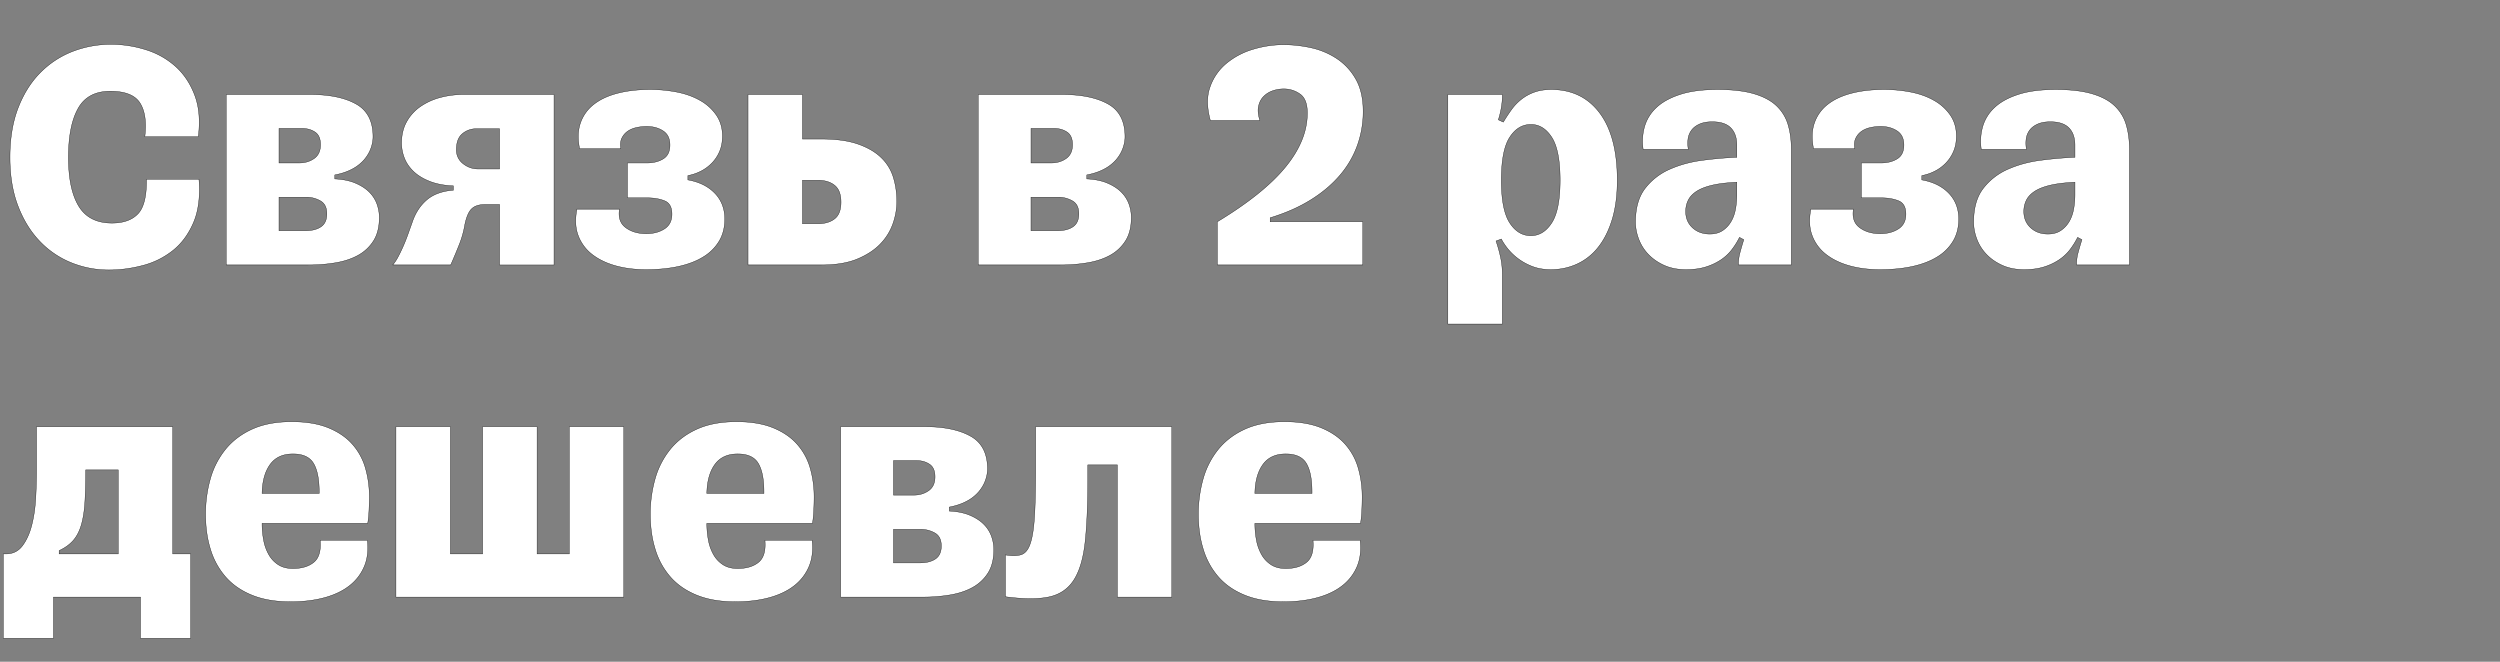
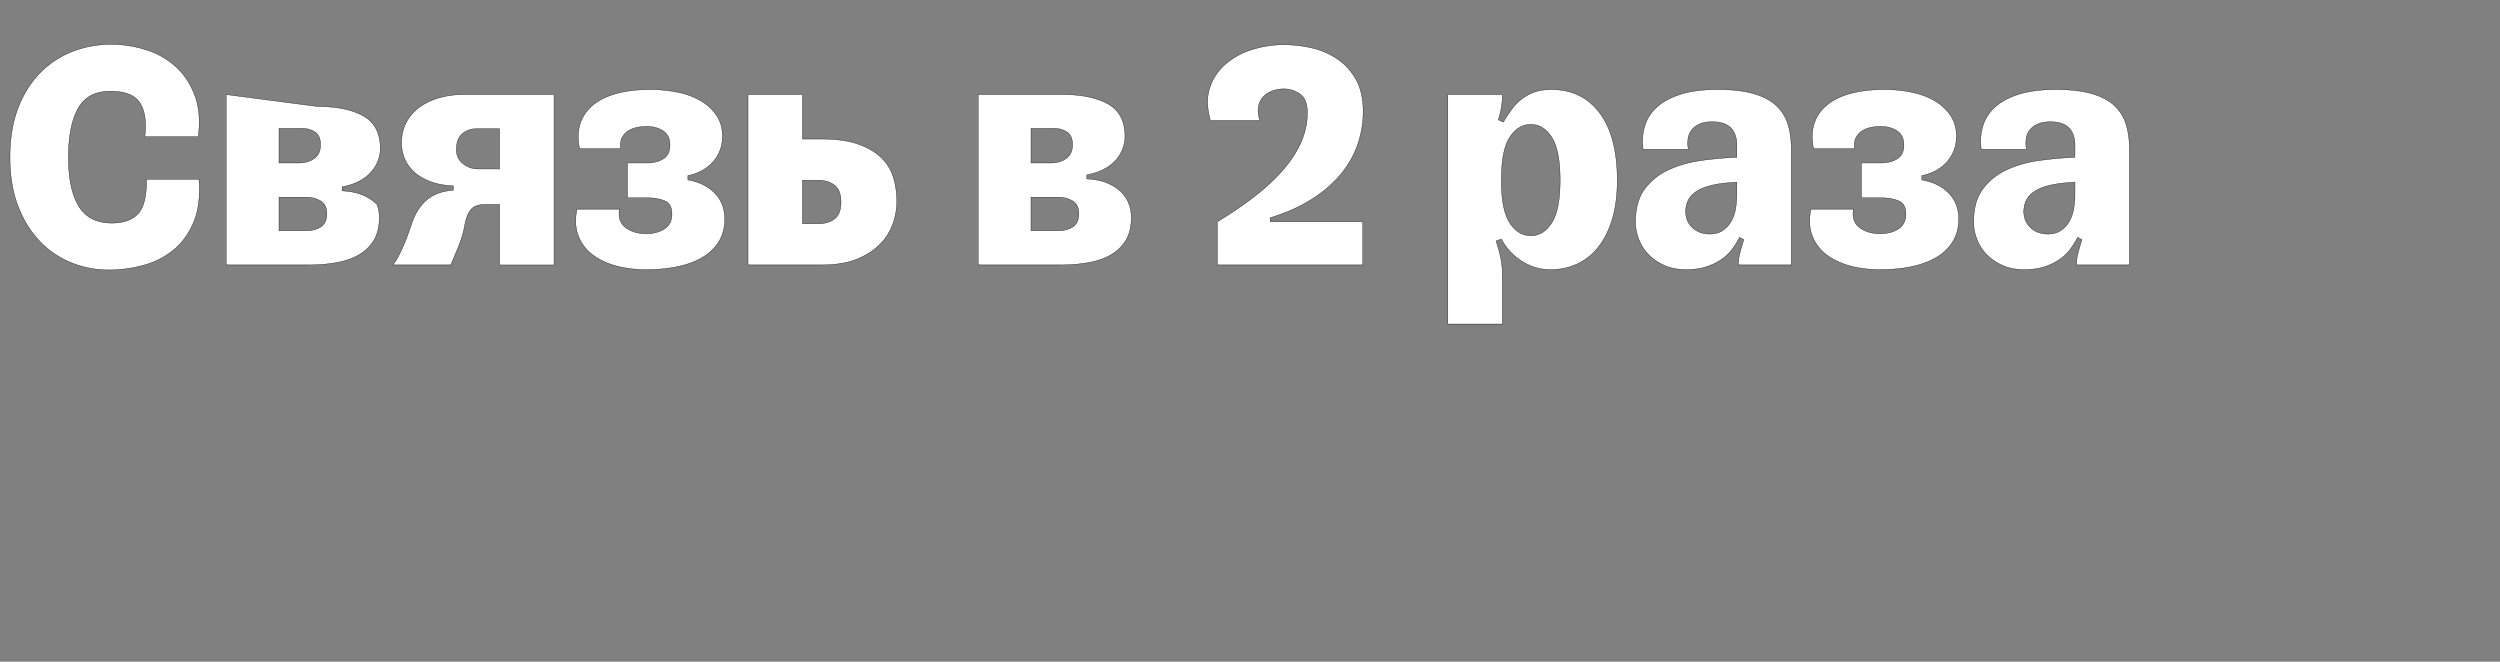
<svg xmlns="http://www.w3.org/2000/svg" width="215.336" height="57" viewBox="0 0 215.336 57">
  <rect x="0" y="0" width="215.336" height="57" fill="#808080" stroke="none" />
  <g fill="#fff" stroke="#000">
-     <path d="M17.137 15.439h0-4.52c.02 1.45-.224 2.441-.73 2.975-.505.534-1.254.801-2.246.801-1.316 0-2.27-.486-2.86-1.459-.592-.973-.887-2.375-.887-4.206 0-1.811.276-3.213.83-4.205.552-.992 1.478-1.488 2.774-1.488 1.278 0 2.132.339 2.561 1.016.43.677.567 1.645.415 2.904h4.606c.172-1.393.067-2.59-.315-3.59-.381-1.002-.934-1.827-1.659-2.476a6.82 6.82 0 00-2.56-1.43 9.927 9.927 0 00-2.962-.458 9.114 9.114 0 00-3.347.615A7.913 7.913 0 003.462 6.27c-.801.81-1.436 1.822-1.903 3.033-.467 1.21-.7 2.627-.7 4.248 0 1.583.228 2.976.686 4.177.458 1.202 1.078 2.213 1.86 3.033a7.77 7.77 0 002.717 1.86 8.56 8.56 0 003.262.63c.973 0 1.945-.13 2.918-.387a6.955 6.955 0 002.59-1.288c.753-.6 1.344-1.401 1.773-2.403.43-1.001.587-2.246.472-3.733zM19.483 8.143V22.82h7.067c.82 0 1.602-.062 2.346-.186s1.392-.338 1.945-.644a3.63 3.63 0 001.33-1.244c.335-.525.501-1.197.501-2.017 0-.363-.062-.73-.186-1.102a2.786 2.786 0 00-.629-1.03c-.296-.314-.692-.581-1.187-.8-.496-.22-1.107-.349-1.831-.387v-.343c.591-.115 1.096-.286 1.516-.515a3.5 3.5 0 001.016-.801c.257-.306.448-.63.572-.973.124-.343.186-.677.186-1.001 0-1.336-.487-2.275-1.46-2.818-.972-.544-2.288-.816-3.947-.816zm6.838 11.73h-2.289v-2.89h2.346c.439 0 .844.106 1.216.315.372.21.558.582.558 1.116 0 .515-.167.887-.5 1.116-.335.229-.778.343-1.331.343zm-.544-5.836h-1.745V11.06h1.974c.439 0 .816.105 1.13.315.315.21.472.572.472 1.087 0 .534-.18.93-.543 1.188-.363.257-.792.386-1.288.386zM39.31 12.892c0-.629.171-1.087.515-1.373a1.82 1.82 0 011.201-.429h2.003v3.462h-1.86c-.476 0-.906-.153-1.287-.458a1.465 1.465 0 01-.572-1.202zm-5.493 9.928h5.006c.267-.61.51-1.192.73-1.745.22-.553.377-1.107.472-1.66.134-.686.33-1.158.587-1.416.257-.257.643-.386 1.158-.386h1.26v5.207h4.691V8.143h-7.81a7.63 7.63 0 00-1.989.258 5.444 5.444 0 00-1.702.772 3.883 3.883 0 00-1.187 1.302c-.296.524-.444 1.14-.444 1.845 0 .439.081.868.243 1.288.163.42.42.8.773 1.144.353.343.815.63 1.387.858.573.23 1.26.363 2.06.4v.373c-.972.076-1.74.357-2.303.844-.563.486-.977 1.13-1.244 1.93l-.372 1.045c-.134.372-.277.73-.43 1.073-.152.343-.305.653-.457.93-.153.277-.296.481-.43.615zM62.427 18.872c0-.896-.287-1.64-.859-2.232-.572-.591-1.344-.972-2.317-1.144v-.372c.4-.076.777-.205 1.13-.386.353-.181.667-.415.944-.701.277-.286.496-.62.658-1.002.162-.38.243-.82.243-1.316 0-.686-.171-1.282-.515-1.788a4.165 4.165 0 00-1.373-1.259c-.572-.333-1.235-.577-1.988-.73a12.024 12.024 0 00-2.39-.228c-1.01 0-1.926.105-2.746.315-.82.21-1.502.524-2.045.944-.544.42-.93.949-1.16 1.588-.228.639-.257 1.387-.085 2.246h3.548c-.058-.363-.029-.663.085-.902.115-.238.277-.434.487-.586.21-.153.462-.262.758-.33.296-.066.596-.1.901-.1.553 0 1.025.13 1.416.387.392.257.587.663.587 1.216 0 .553-.19.949-.572 1.187-.382.238-.85.358-1.402.358h-1.688v3.004h1.716c.573 0 1.068.086 1.488.257.42.172.63.553.63 1.145 0 .572-.215.996-.644 1.273-.43.276-.95.415-1.56.415-.724 0-1.32-.177-1.787-.53-.468-.352-.644-.882-.53-1.587h-3.662c-.171.877-.133 1.64.115 2.288a3.67 3.67 0 001.201 1.617c.553.429 1.226.753 2.017.973.792.219 1.664.329 2.618.329 1.03 0 1.96-.091 2.79-.272.83-.181 1.54-.453 2.13-.816a3.986 3.986 0 001.374-1.359c.324-.543.487-1.177.487-1.902zM69.121 11.977V8.143H64.43V22.82h6.323c1.259 0 2.303-.177 3.133-.53.83-.352 1.492-.795 1.988-1.33a4.753 4.753 0 001.059-1.76 5.83 5.83 0 00.314-1.816c0-.744-.1-1.445-.3-2.103a3.94 3.94 0 00-1.059-1.716c-.505-.487-1.173-.873-2.002-1.159-.83-.286-1.874-.43-3.133-.43zm1.316 7.295h-1.316v-3.747h1.316c.61 0 1.097.147 1.46.443.362.295.543.777.543 1.445 0 .667-.181 1.144-.544 1.43-.362.286-.848.43-1.459.43zM84.256 8.143V22.82h7.066c.82 0 1.603-.062 2.346-.186.744-.124 1.393-.338 1.946-.644a3.63 3.63 0 001.33-1.244c.334-.525.5-1.197.5-2.017 0-.363-.061-.73-.185-1.102a2.786 2.786 0 00-.63-1.03c-.295-.314-.691-.581-1.187-.8-.496-.22-1.106-.349-1.83-.387v-.343c.59-.115 1.096-.286 1.515-.515a3.5 3.5 0 001.016-.801c.258-.306.448-.63.572-.973.124-.343.186-.677.186-1.001 0-1.336-.486-2.275-1.459-2.818-.973-.544-2.289-.816-3.948-.816zm6.838 11.73h-2.29v-2.89h2.347c.438 0 .844.106 1.216.315.372.21.558.582.558 1.116 0 .515-.167.887-.501 1.116-.334.229-.777.343-1.33.343zm-.544-5.836h-1.745V11.06h1.974c.438 0 .815.105 1.13.315.315.21.472.572.472 1.087 0 .534-.181.93-.544 1.188-.362.257-.791.386-1.287.386zM112.608 9.745c0 1.564-.63 3.114-1.888 4.65-1.259 1.535-3.214 3.104-5.865 4.706v3.719h12.53V19.1h-7.981v-.343c1.316-.4 2.475-.91 3.476-1.53s1.84-1.326 2.518-2.117a8.21 8.21 0 001.516-2.59 8.61 8.61 0 00.5-2.918c0-1.125-.214-2.06-.643-2.803a5.118 5.118 0 00-1.66-1.774 6.58 6.58 0 00-2.217-.916 11.055 11.055 0 00-2.317-.257c-.897 0-1.783.133-2.66.4a6.43 6.43 0 00-2.29 1.216 4.597 4.597 0 00-1.402 2.031c-.286.811-.276 1.77.029 2.876h4.263c-.153-.477-.191-.887-.115-1.23.077-.344.224-.625.444-.844.22-.22.481-.382.787-.487.305-.105.62-.157.944-.157.515 0 .982.148 1.402.443.42.296.63.844.63 1.645zM131.862 20.302c-.743 0-1.354-.372-1.83-1.115-.478-.744-.716-1.965-.716-3.662 0-1.717.238-2.947.715-3.691.477-.744 1.088-1.116 1.831-1.116.725 0 1.326.372 1.803 1.116.477.744.715 1.974.715 3.69 0 1.698-.238 2.919-.715 3.663-.477.743-1.078 1.115-1.803 1.115zm1.746-12.588c-.535 0-1.007.072-1.417.215-.41.143-.781.343-1.115.6a4.345 4.345 0 00-.873.902c-.248.343-.486.705-.715 1.087l-.43-.2c.115-.363.201-.72.258-1.073.057-.353.086-.663.086-.93v-.172h-4.692v19.77h4.692V23.62c0-.496-.052-.987-.157-1.473a11.815 11.815 0 00-.387-1.388l.458-.172c.115.23.286.492.515.787a5.03 5.03 0 002.117 1.56c.477.19 1.02.286 1.631.286.801 0 1.55-.158 2.246-.473a4.927 4.927 0 001.817-1.43c.515-.639.92-1.44 1.216-2.403.295-.964.443-2.094.443-3.39 0-2.518-.506-4.45-1.516-5.794-1.011-1.345-2.404-2.017-4.177-2.017zM147.283 20.16c-.61 0-1.11-.182-1.502-.544-.391-.363-.586-.83-.586-1.402 0-.343.071-.663.214-.959.143-.295.382-.553.715-.772.334-.22.782-.396 1.345-.53.563-.133 1.273-.219 2.132-.257v1.059c0 .438-.039.863-.115 1.273-.076.41-.21.772-.4 1.087-.191.315-.434.567-.73.758-.296.191-.653.286-1.073.286zm-2.06 3.06c.649 0 1.216-.076 1.702-.228a5.004 5.004 0 001.288-.601c.372-.248.687-.539.944-.873.258-.334.482-.691.672-1.073l.372.2c-.114.363-.22.72-.314 1.074a3.63 3.63 0 00-.143.93v.171h4.549v-9.956c0-.763-.091-1.46-.272-2.089a3.665 3.665 0 00-.973-1.63c-.467-.458-1.116-.811-1.945-1.059-.83-.248-1.884-.372-3.162-.372-1.297 0-2.38.143-3.247.43-.868.285-1.55.667-2.046 1.144a3.584 3.584 0 00-1.001 1.645 4.683 4.683 0 00-.114 1.93h3.89a2.791 2.791 0 01-.028-.886 1.61 1.61 0 01.3-.758c.162-.22.391-.396.687-.53.295-.133.663-.2 1.101-.2.725 0 1.26.177 1.603.53.343.352.515.853.515 1.501v1.03c-.935.038-1.917.124-2.947.258s-1.974.391-2.833.772a5.398 5.398 0 00-2.117 1.645c-.553.716-.83 1.684-.83 2.904 0 .496.096.992.287 1.488.19.496.472.935.844 1.316s.824.692 1.359.93c.534.238 1.153.358 1.86.358zM168.712 18.872c0-.896-.286-1.64-.858-2.232-.573-.591-1.345-.972-2.318-1.144v-.372c.4-.076.777-.205 1.13-.386.353-.181.668-.415.944-.701.277-.286.496-.62.658-1.002.163-.38.244-.82.244-1.316 0-.686-.172-1.282-.515-1.788a4.165 4.165 0 00-1.374-1.259c-.572-.333-1.235-.577-1.988-.73a12.024 12.024 0 00-2.389-.228c-1.01 0-1.926.105-2.747.315-.82.21-1.502.524-2.045.944-.544.42-.93.949-1.159 1.588-.229.639-.257 1.387-.086 2.246h3.548c-.057-.363-.029-.663.086-.902.114-.238.276-.434.486-.586.21-.153.463-.262.758-.33.296-.066.596-.1.902-.1.553 0 1.025.13 1.416.387.39.257.586.663.586 1.216 0 .553-.19.949-.572 1.187-.381.238-.849.358-1.402.358h-1.688v3.004h1.717c.572 0 1.068.086 1.487.257.42.172.63.553.63 1.145 0 .572-.215.996-.644 1.273-.429.276-.949.415-1.56.415-.724 0-1.32-.177-1.787-.53-.467-.352-.644-.882-.53-1.587h-3.662c-.171.877-.133 1.64.115 2.288a3.67 3.67 0 001.202 1.617c.553.429 1.225.753 2.017.973.791.219 1.664.329 2.617.329 1.03 0 1.96-.091 2.79-.272.83-.181 1.54-.453 2.131-.816a3.986 3.986 0 001.373-1.359c.325-.543.487-1.177.487-1.902zM176.408 20.16c-.61 0-1.111-.182-1.502-.544-.391-.363-.587-.83-.587-1.402 0-.343.072-.663.215-.959.143-.295.381-.553.715-.772.334-.22.782-.396 1.345-.53.563-.133 1.273-.219 2.131-.257v1.059c0 .438-.038.863-.114 1.273-.077.41-.21.772-.4 1.087-.192.315-.435.567-.73.758-.296.191-.653.286-1.073.286zm-2.06 3.06c.649 0 1.216-.076 1.702-.228a5.004 5.004 0 001.288-.601c.372-.248.686-.539.944-.873.257-.334.481-.691.672-1.073l.372.2c-.114.363-.22.72-.315 1.074a3.63 3.63 0 00-.143.93v.171h4.55v-9.956c0-.763-.091-1.46-.273-2.089a3.665 3.665 0 00-.972-1.63c-.467-.458-1.116-.811-1.946-1.059-.83-.248-1.883-.372-3.161-.372-1.297 0-2.38.143-3.247.43-.868.285-1.55.667-2.046 1.144a3.584 3.584 0 00-1.001 1.645 4.683 4.683 0 00-.115 1.93h3.891a2.791 2.791 0 01-.028-.886 1.61 1.61 0 01.3-.758c.162-.22.391-.396.687-.53.295-.133.663-.2 1.101-.2.725 0 1.259.177 1.602.53.344.352.515.853.515 1.501v1.03c-.934.038-1.917.124-2.947.258s-1.974.391-2.832.772a5.398 5.398 0 00-2.117 1.645c-.553.716-.83 1.684-.83 2.904 0 .496.096.992.286 1.488.191.496.472.935.844 1.316s.825.692 1.36.93c.533.238 1.153.358 1.859.358z" stroke-width=".029" />
+     <path d="M17.137 15.439h0-4.52c.02 1.45-.224 2.441-.73 2.975-.505.534-1.254.801-2.246.801-1.316 0-2.27-.486-2.86-1.459-.592-.973-.887-2.375-.887-4.206 0-1.811.276-3.213.83-4.205.552-.992 1.478-1.488 2.774-1.488 1.278 0 2.132.339 2.561 1.016.43.677.567 1.645.415 2.904h4.606c.172-1.393.067-2.59-.315-3.59-.381-1.002-.934-1.827-1.659-2.476a6.82 6.82 0 00-2.56-1.43 9.927 9.927 0 00-2.962-.458 9.114 9.114 0 00-3.347.615A7.913 7.913 0 003.462 6.27c-.801.81-1.436 1.822-1.903 3.033-.467 1.21-.7 2.627-.7 4.248 0 1.583.228 2.976.686 4.177.458 1.202 1.078 2.213 1.86 3.033a7.77 7.77 0 002.717 1.86 8.56 8.56 0 003.262.63c.973 0 1.945-.13 2.918-.387a6.955 6.955 0 002.59-1.288c.753-.6 1.344-1.401 1.773-2.403.43-1.001.587-2.246.472-3.733zM19.483 8.143V22.82h7.067c.82 0 1.602-.062 2.346-.186s1.392-.338 1.945-.644a3.63 3.63 0 001.33-1.244c.335-.525.501-1.197.501-2.017 0-.363-.062-.73-.186-1.102c-.296-.314-.692-.581-1.187-.8-.496-.22-1.107-.349-1.831-.387v-.343c.591-.115 1.096-.286 1.516-.515a3.5 3.5 0 001.016-.801c.257-.306.448-.63.572-.973.124-.343.186-.677.186-1.001 0-1.336-.487-2.275-1.46-2.818-.972-.544-2.288-.816-3.947-.816zm6.838 11.73h-2.289v-2.89h2.346c.439 0 .844.106 1.216.315.372.21.558.582.558 1.116 0 .515-.167.887-.5 1.116-.335.229-.778.343-1.331.343zm-.544-5.836h-1.745V11.06h1.974c.439 0 .816.105 1.13.315.315.21.472.572.472 1.087 0 .534-.18.93-.543 1.188-.363.257-.792.386-1.288.386zM39.31 12.892c0-.629.171-1.087.515-1.373a1.82 1.82 0 011.201-.429h2.003v3.462h-1.86c-.476 0-.906-.153-1.287-.458a1.465 1.465 0 01-.572-1.202zm-5.493 9.928h5.006c.267-.61.51-1.192.73-1.745.22-.553.377-1.107.472-1.66.134-.686.33-1.158.587-1.416.257-.257.643-.386 1.158-.386h1.26v5.207h4.691V8.143h-7.81a7.63 7.63 0 00-1.989.258 5.444 5.444 0 00-1.702.772 3.883 3.883 0 00-1.187 1.302c-.296.524-.444 1.14-.444 1.845 0 .439.081.868.243 1.288.163.42.42.8.773 1.144.353.343.815.63 1.387.858.573.23 1.26.363 2.06.4v.373c-.972.076-1.74.357-2.303.844-.563.486-.977 1.13-1.244 1.93l-.372 1.045c-.134.372-.277.73-.43 1.073-.152.343-.305.653-.457.93-.153.277-.296.481-.43.615zM62.427 18.872c0-.896-.287-1.64-.859-2.232-.572-.591-1.344-.972-2.317-1.144v-.372c.4-.076.777-.205 1.13-.386.353-.181.667-.415.944-.701.277-.286.496-.62.658-1.002.162-.38.243-.82.243-1.316 0-.686-.171-1.282-.515-1.788a4.165 4.165 0 00-1.373-1.259c-.572-.333-1.235-.577-1.988-.73a12.024 12.024 0 00-2.39-.228c-1.01 0-1.926.105-2.746.315-.82.21-1.502.524-2.045.944-.544.42-.93.949-1.16 1.588-.228.639-.257 1.387-.085 2.246h3.548c-.058-.363-.029-.663.085-.902.115-.238.277-.434.487-.586.21-.153.462-.262.758-.33.296-.066.596-.1.901-.1.553 0 1.025.13 1.416.387.392.257.587.663.587 1.216 0 .553-.19.949-.572 1.187-.382.238-.85.358-1.402.358h-1.688v3.004h1.716c.573 0 1.068.086 1.488.257.42.172.63.553.63 1.145 0 .572-.215.996-.644 1.273-.43.276-.95.415-1.56.415-.724 0-1.32-.177-1.787-.53-.468-.352-.644-.882-.53-1.587h-3.662c-.171.877-.133 1.64.115 2.288a3.67 3.67 0 001.201 1.617c.553.429 1.226.753 2.017.973.792.219 1.664.329 2.618.329 1.03 0 1.96-.091 2.79-.272.83-.181 1.54-.453 2.13-.816a3.986 3.986 0 001.374-1.359c.324-.543.487-1.177.487-1.902zM69.121 11.977V8.143H64.43V22.82h6.323c1.259 0 2.303-.177 3.133-.53.83-.352 1.492-.795 1.988-1.33a4.753 4.753 0 001.059-1.76 5.83 5.83 0 00.314-1.816c0-.744-.1-1.445-.3-2.103a3.94 3.94 0 00-1.059-1.716c-.505-.487-1.173-.873-2.002-1.159-.83-.286-1.874-.43-3.133-.43zm1.316 7.295h-1.316v-3.747h1.316c.61 0 1.097.147 1.46.443.362.295.543.777.543 1.445 0 .667-.181 1.144-.544 1.43-.362.286-.848.43-1.459.43zM84.256 8.143V22.82h7.066c.82 0 1.603-.062 2.346-.186.744-.124 1.393-.338 1.946-.644a3.63 3.63 0 001.33-1.244c.334-.525.5-1.197.5-2.017 0-.363-.061-.73-.185-1.102a2.786 2.786 0 00-.63-1.03c-.295-.314-.691-.581-1.187-.8-.496-.22-1.106-.349-1.83-.387v-.343c.59-.115 1.096-.286 1.515-.515a3.5 3.5 0 001.016-.801c.258-.306.448-.63.572-.973.124-.343.186-.677.186-1.001 0-1.336-.486-2.275-1.459-2.818-.973-.544-2.289-.816-3.948-.816zm6.838 11.73h-2.29v-2.89h2.347c.438 0 .844.106 1.216.315.372.21.558.582.558 1.116 0 .515-.167.887-.501 1.116-.334.229-.777.343-1.33.343zm-.544-5.836h-1.745V11.06h1.974c.438 0 .815.105 1.13.315.315.21.472.572.472 1.087 0 .534-.181.93-.544 1.188-.362.257-.791.386-1.287.386zM112.608 9.745c0 1.564-.63 3.114-1.888 4.65-1.259 1.535-3.214 3.104-5.865 4.706v3.719h12.53V19.1h-7.981v-.343c1.316-.4 2.475-.91 3.476-1.53s1.84-1.326 2.518-2.117a8.21 8.21 0 001.516-2.59 8.61 8.61 0 00.5-2.918c0-1.125-.214-2.06-.643-2.803a5.118 5.118 0 00-1.66-1.774 6.58 6.58 0 00-2.217-.916 11.055 11.055 0 00-2.317-.257c-.897 0-1.783.133-2.66.4a6.43 6.43 0 00-2.29 1.216 4.597 4.597 0 00-1.402 2.031c-.286.811-.276 1.77.029 2.876h4.263c-.153-.477-.191-.887-.115-1.23.077-.344.224-.625.444-.844.22-.22.481-.382.787-.487.305-.105.62-.157.944-.157.515 0 .982.148 1.402.443.42.296.63.844.63 1.645zM131.862 20.302c-.743 0-1.354-.372-1.83-1.115-.478-.744-.716-1.965-.716-3.662 0-1.717.238-2.947.715-3.691.477-.744 1.088-1.116 1.831-1.116.725 0 1.326.372 1.803 1.116.477.744.715 1.974.715 3.69 0 1.698-.238 2.919-.715 3.663-.477.743-1.078 1.115-1.803 1.115zm1.746-12.588c-.535 0-1.007.072-1.417.215-.41.143-.781.343-1.115.6a4.345 4.345 0 00-.873.902c-.248.343-.486.705-.715 1.087l-.43-.2c.115-.363.201-.72.258-1.073.057-.353.086-.663.086-.93v-.172h-4.692v19.77h4.692V23.62c0-.496-.052-.987-.157-1.473a11.815 11.815 0 00-.387-1.388l.458-.172c.115.23.286.492.515.787a5.03 5.03 0 002.117 1.56c.477.19 1.02.286 1.631.286.801 0 1.55-.158 2.246-.473a4.927 4.927 0 001.817-1.43c.515-.639.92-1.44 1.216-2.403.295-.964.443-2.094.443-3.39 0-2.518-.506-4.45-1.516-5.794-1.011-1.345-2.404-2.017-4.177-2.017zM147.283 20.16c-.61 0-1.11-.182-1.502-.544-.391-.363-.586-.83-.586-1.402 0-.343.071-.663.214-.959.143-.295.382-.553.715-.772.334-.22.782-.396 1.345-.53.563-.133 1.273-.219 2.132-.257v1.059c0 .438-.039.863-.115 1.273-.076.41-.21.772-.4 1.087-.191.315-.434.567-.73.758-.296.191-.653.286-1.073.286zm-2.06 3.06c.649 0 1.216-.076 1.702-.228a5.004 5.004 0 001.288-.601c.372-.248.687-.539.944-.873.258-.334.482-.691.672-1.073l.372.2c-.114.363-.22.72-.314 1.074a3.63 3.63 0 00-.143.93v.171h4.549v-9.956c0-.763-.091-1.46-.272-2.089a3.665 3.665 0 00-.973-1.63c-.467-.458-1.116-.811-1.945-1.059-.83-.248-1.884-.372-3.162-.372-1.297 0-2.38.143-3.247.43-.868.285-1.55.667-2.046 1.144a3.584 3.584 0 00-1.001 1.645 4.683 4.683 0 00-.114 1.93h3.89a2.791 2.791 0 01-.028-.886 1.61 1.61 0 01.3-.758c.162-.22.391-.396.687-.53.295-.133.663-.2 1.101-.2.725 0 1.26.177 1.603.53.343.352.515.853.515 1.501v1.03c-.935.038-1.917.124-2.947.258s-1.974.391-2.833.772a5.398 5.398 0 00-2.117 1.645c-.553.716-.83 1.684-.83 2.904 0 .496.096.992.287 1.488.19.496.472.935.844 1.316s.824.692 1.359.93c.534.238 1.153.358 1.86.358zM168.712 18.872c0-.896-.286-1.64-.858-2.232-.573-.591-1.345-.972-2.318-1.144v-.372c.4-.076.777-.205 1.13-.386.353-.181.668-.415.944-.701.277-.286.496-.62.658-1.002.163-.38.244-.82.244-1.316 0-.686-.172-1.282-.515-1.788a4.165 4.165 0 00-1.374-1.259c-.572-.333-1.235-.577-1.988-.73a12.024 12.024 0 00-2.389-.228c-1.01 0-1.926.105-2.747.315-.82.21-1.502.524-2.045.944-.544.42-.93.949-1.159 1.588-.229.639-.257 1.387-.086 2.246h3.548c-.057-.363-.029-.663.086-.902.114-.238.276-.434.486-.586.21-.153.463-.262.758-.33.296-.066.596-.1.902-.1.553 0 1.025.13 1.416.387.39.257.586.663.586 1.216 0 .553-.19.949-.572 1.187-.381.238-.849.358-1.402.358h-1.688v3.004h1.717c.572 0 1.068.086 1.487.257.42.172.63.553.63 1.145 0 .572-.215.996-.644 1.273-.429.276-.949.415-1.56.415-.724 0-1.32-.177-1.787-.53-.467-.352-.644-.882-.53-1.587h-3.662c-.171.877-.133 1.64.115 2.288a3.67 3.67 0 001.202 1.617c.553.429 1.225.753 2.017.973.791.219 1.664.329 2.617.329 1.03 0 1.96-.091 2.79-.272.83-.181 1.54-.453 2.131-.816a3.986 3.986 0 001.373-1.359c.325-.543.487-1.177.487-1.902zM176.408 20.16c-.61 0-1.111-.182-1.502-.544-.391-.363-.587-.83-.587-1.402 0-.343.072-.663.215-.959.143-.295.381-.553.715-.772.334-.22.782-.396 1.345-.53.563-.133 1.273-.219 2.131-.257v1.059c0 .438-.038.863-.114 1.273-.077.41-.21.772-.4 1.087-.192.315-.435.567-.73.758-.296.191-.653.286-1.073.286zm-2.06 3.06c.649 0 1.216-.076 1.702-.228a5.004 5.004 0 001.288-.601c.372-.248.686-.539.944-.873.257-.334.481-.691.672-1.073l.372.2c-.114.363-.22.72-.315 1.074a3.63 3.63 0 00-.143.93v.171h4.55v-9.956c0-.763-.091-1.46-.273-2.089a3.665 3.665 0 00-.972-1.63c-.467-.458-1.116-.811-1.946-1.059-.83-.248-1.883-.372-3.161-.372-1.297 0-2.38.143-3.247.43-.868.285-1.55.667-2.046 1.144a3.584 3.584 0 00-1.001 1.645 4.683 4.683 0 00-.115 1.93h3.891a2.791 2.791 0 01-.028-.886 1.61 1.61 0 01.3-.758c.162-.22.391-.396.687-.53.295-.133.663-.2 1.101-.2.725 0 1.259.177 1.602.53.344.352.515.853.515 1.501v1.03c-.934.038-1.917.124-2.947.258s-1.974.391-2.832.772a5.398 5.398 0 00-2.117 1.645c-.553.716-.83 1.684-.83 2.904 0 .496.096.992.286 1.488.191.496.472.935.844 1.316s.825.692 1.36.93c.533.238 1.153.358 1.859.358z" stroke-width=".029" />
  </g>
  <g fill="#fff" stroke="#000">
-     <path d="M16.422 47.71h-1.545V36.754H3.147v3.777c0 .763-.024 1.564-.071 2.403-.048.839-.163 1.611-.344 2.317-.18.706-.448 1.293-.8 1.76-.354.467-.826.7-1.417.7H.286v7.268h4.32V51.43h7.496v3.548h4.32zm-6.237 0H5.093v-.285c.495-.23.896-.515 1.201-.859.305-.343.539-.786.701-1.33.162-.544.267-1.202.315-1.974.048-.773.071-1.702.071-2.79h2.804zM31.642 46.538H27.58c.076.896-.105 1.525-.544 1.888-.438.362-1.04.544-1.802.544-.496 0-.91-.105-1.245-.315a2.468 2.468 0 01-.815-.844 3.925 3.925 0 01-.458-1.23 7.512 7.512 0 01-.143-1.502h9.098c.057-.325.095-.716.114-1.173.02-.458.03-.82.03-1.088 0-.858-.11-1.678-.33-2.46a5.284 5.284 0 00-1.116-2.074c-.524-.601-1.216-1.078-2.074-1.43-.858-.353-1.917-.53-3.176-.53-1.316 0-2.44.21-3.376.63-.934.42-1.702.996-2.303 1.73a7.04 7.04 0 00-1.316 2.547 11.092 11.092 0 00-.415 3.075c0 1.107.143 2.117.43 3.033a6.415 6.415 0 001.316 2.374c.591.668 1.35 1.188 2.274 1.56.925.372 2.027.558 3.305.558 1.087 0 2.064-.12 2.932-.358.868-.238 1.588-.587 2.16-1.044a4.1 4.1 0 001.259-1.66c.267-.648.353-1.392.257-2.231zm-6.408-7.439c.858 0 1.45.272 1.774.816.324.543.486 1.359.486 2.446v.143h-4.92c.018-1.05.247-1.88.686-2.49.438-.61 1.096-.915 1.974-.915zM53.73 51.43V36.753h-4.693v10.958h-2.775V36.753H41.57v10.958h-2.775V36.753h-4.692V51.43zM69.95 46.538h-4.062c.077.896-.105 1.525-.543 1.888-.439.362-1.04.544-1.803.544-.496 0-.91-.105-1.244-.315a2.468 2.468 0 01-.816-.844 3.925 3.925 0 01-.457-1.23 7.512 7.512 0 01-.143-1.502h9.098c.057-.325.095-.716.114-1.173.02-.458.029-.82.029-1.088 0-.858-.11-1.678-.33-2.46a5.284 5.284 0 00-1.115-2.074c-.525-.601-1.216-1.078-2.074-1.43-.859-.353-1.917-.53-3.176-.53-1.316 0-2.441.21-3.376.63-.935.42-1.702.996-2.303 1.73a7.04 7.04 0 00-1.316 2.547 11.092 11.092 0 00-.415 3.075c0 1.107.143 2.117.43 3.033a6.415 6.415 0 001.315 2.374c.591.668 1.35 1.188 2.275 1.56.925.372 2.026.558 3.304.558 1.087 0 2.065-.12 2.933-.358.867-.238 1.587-.587 2.16-1.044a4.1 4.1 0 001.258-1.66c.267-.648.353-1.392.258-2.231zm-6.408-7.439c.859 0 1.45.272 1.774.816.324.543.486 1.359.486 2.446v.143h-4.92c.019-1.05.248-1.88.686-2.49.439-.61 1.097-.915 1.974-.915zM72.411 36.753V51.43h7.067c.82 0 1.602-.062 2.346-.186s1.392-.338 1.945-.644a3.63 3.63 0 001.33-1.244c.335-.525.501-1.197.501-2.017 0-.363-.062-.73-.186-1.102a2.786 2.786 0 00-.629-1.03c-.295-.314-.691-.581-1.187-.8-.496-.22-1.107-.349-1.831-.387v-.343c.591-.115 1.096-.286 1.516-.515a3.5 3.5 0 001.016-.801c.257-.306.448-.63.572-.973.124-.343.186-.677.186-1.001 0-1.336-.487-2.275-1.46-2.818-.972-.544-2.288-.816-3.947-.816zm6.838 11.73H76.96v-2.89h2.346c.439 0 .844.106 1.216.315.372.21.558.582.558 1.116 0 .515-.167.887-.5 1.116-.334.229-.778.343-1.33.343zm-.544-5.836H76.96V39.67h1.974c.439 0 .816.105 1.13.315.315.21.473.572.473 1.087 0 .534-.182.93-.544 1.188-.363.257-.792.386-1.288.386zM86.602 47.797h0V51.4c1.564.21 2.813.215 3.748.015.934-.2 1.65-.687 2.145-1.46.496-.772.82-1.873.973-3.304.153-1.43.229-3.28.229-5.55v-1.059h2.546V51.43h4.692V36.753h-11.73v3.605c0 1.774-.033 3.17-.1 4.191-.067 1.02-.19 1.788-.372 2.303-.18.515-.443.825-.787.93-.343.105-.791.11-1.344.015zM117.157 46.538h-4.063c.077.896-.105 1.525-.543 1.888-.439.362-1.04.544-1.803.544-.495 0-.91-.105-1.244-.315a2.468 2.468 0 01-.815-.844 3.925 3.925 0 01-.458-1.23 7.512 7.512 0 01-.143-1.502h9.098c.057-.325.095-.716.114-1.173.02-.458.029-.82.029-1.088 0-.858-.11-1.678-.33-2.46a5.284 5.284 0 00-1.115-2.074c-.525-.601-1.216-1.078-2.074-1.43-.859-.353-1.917-.53-3.176-.53-1.316 0-2.441.21-3.376.63-.935.42-1.702.996-2.303 1.73a7.04 7.04 0 00-1.316 2.547 11.092 11.092 0 00-.415 3.075c0 1.107.143 2.117.43 3.033a6.415 6.415 0 001.315 2.374c.592.668 1.35 1.188 2.275 1.56.925.372 2.026.558 3.304.558 1.087 0 2.065-.12 2.933-.358.867-.238 1.588-.587 2.16-1.044a4.1 4.1 0 001.259-1.66c.266-.648.352-1.392.257-2.231zm-6.409-7.439c.859 0 1.45.272 1.774.816.324.543.487 1.359.487 2.446v.143h-4.921c.019-1.05.248-1.88.686-2.49.439-.61 1.097-.915 1.974-.915z" stroke-width=".029" />
-   </g>
+     </g>
</svg>